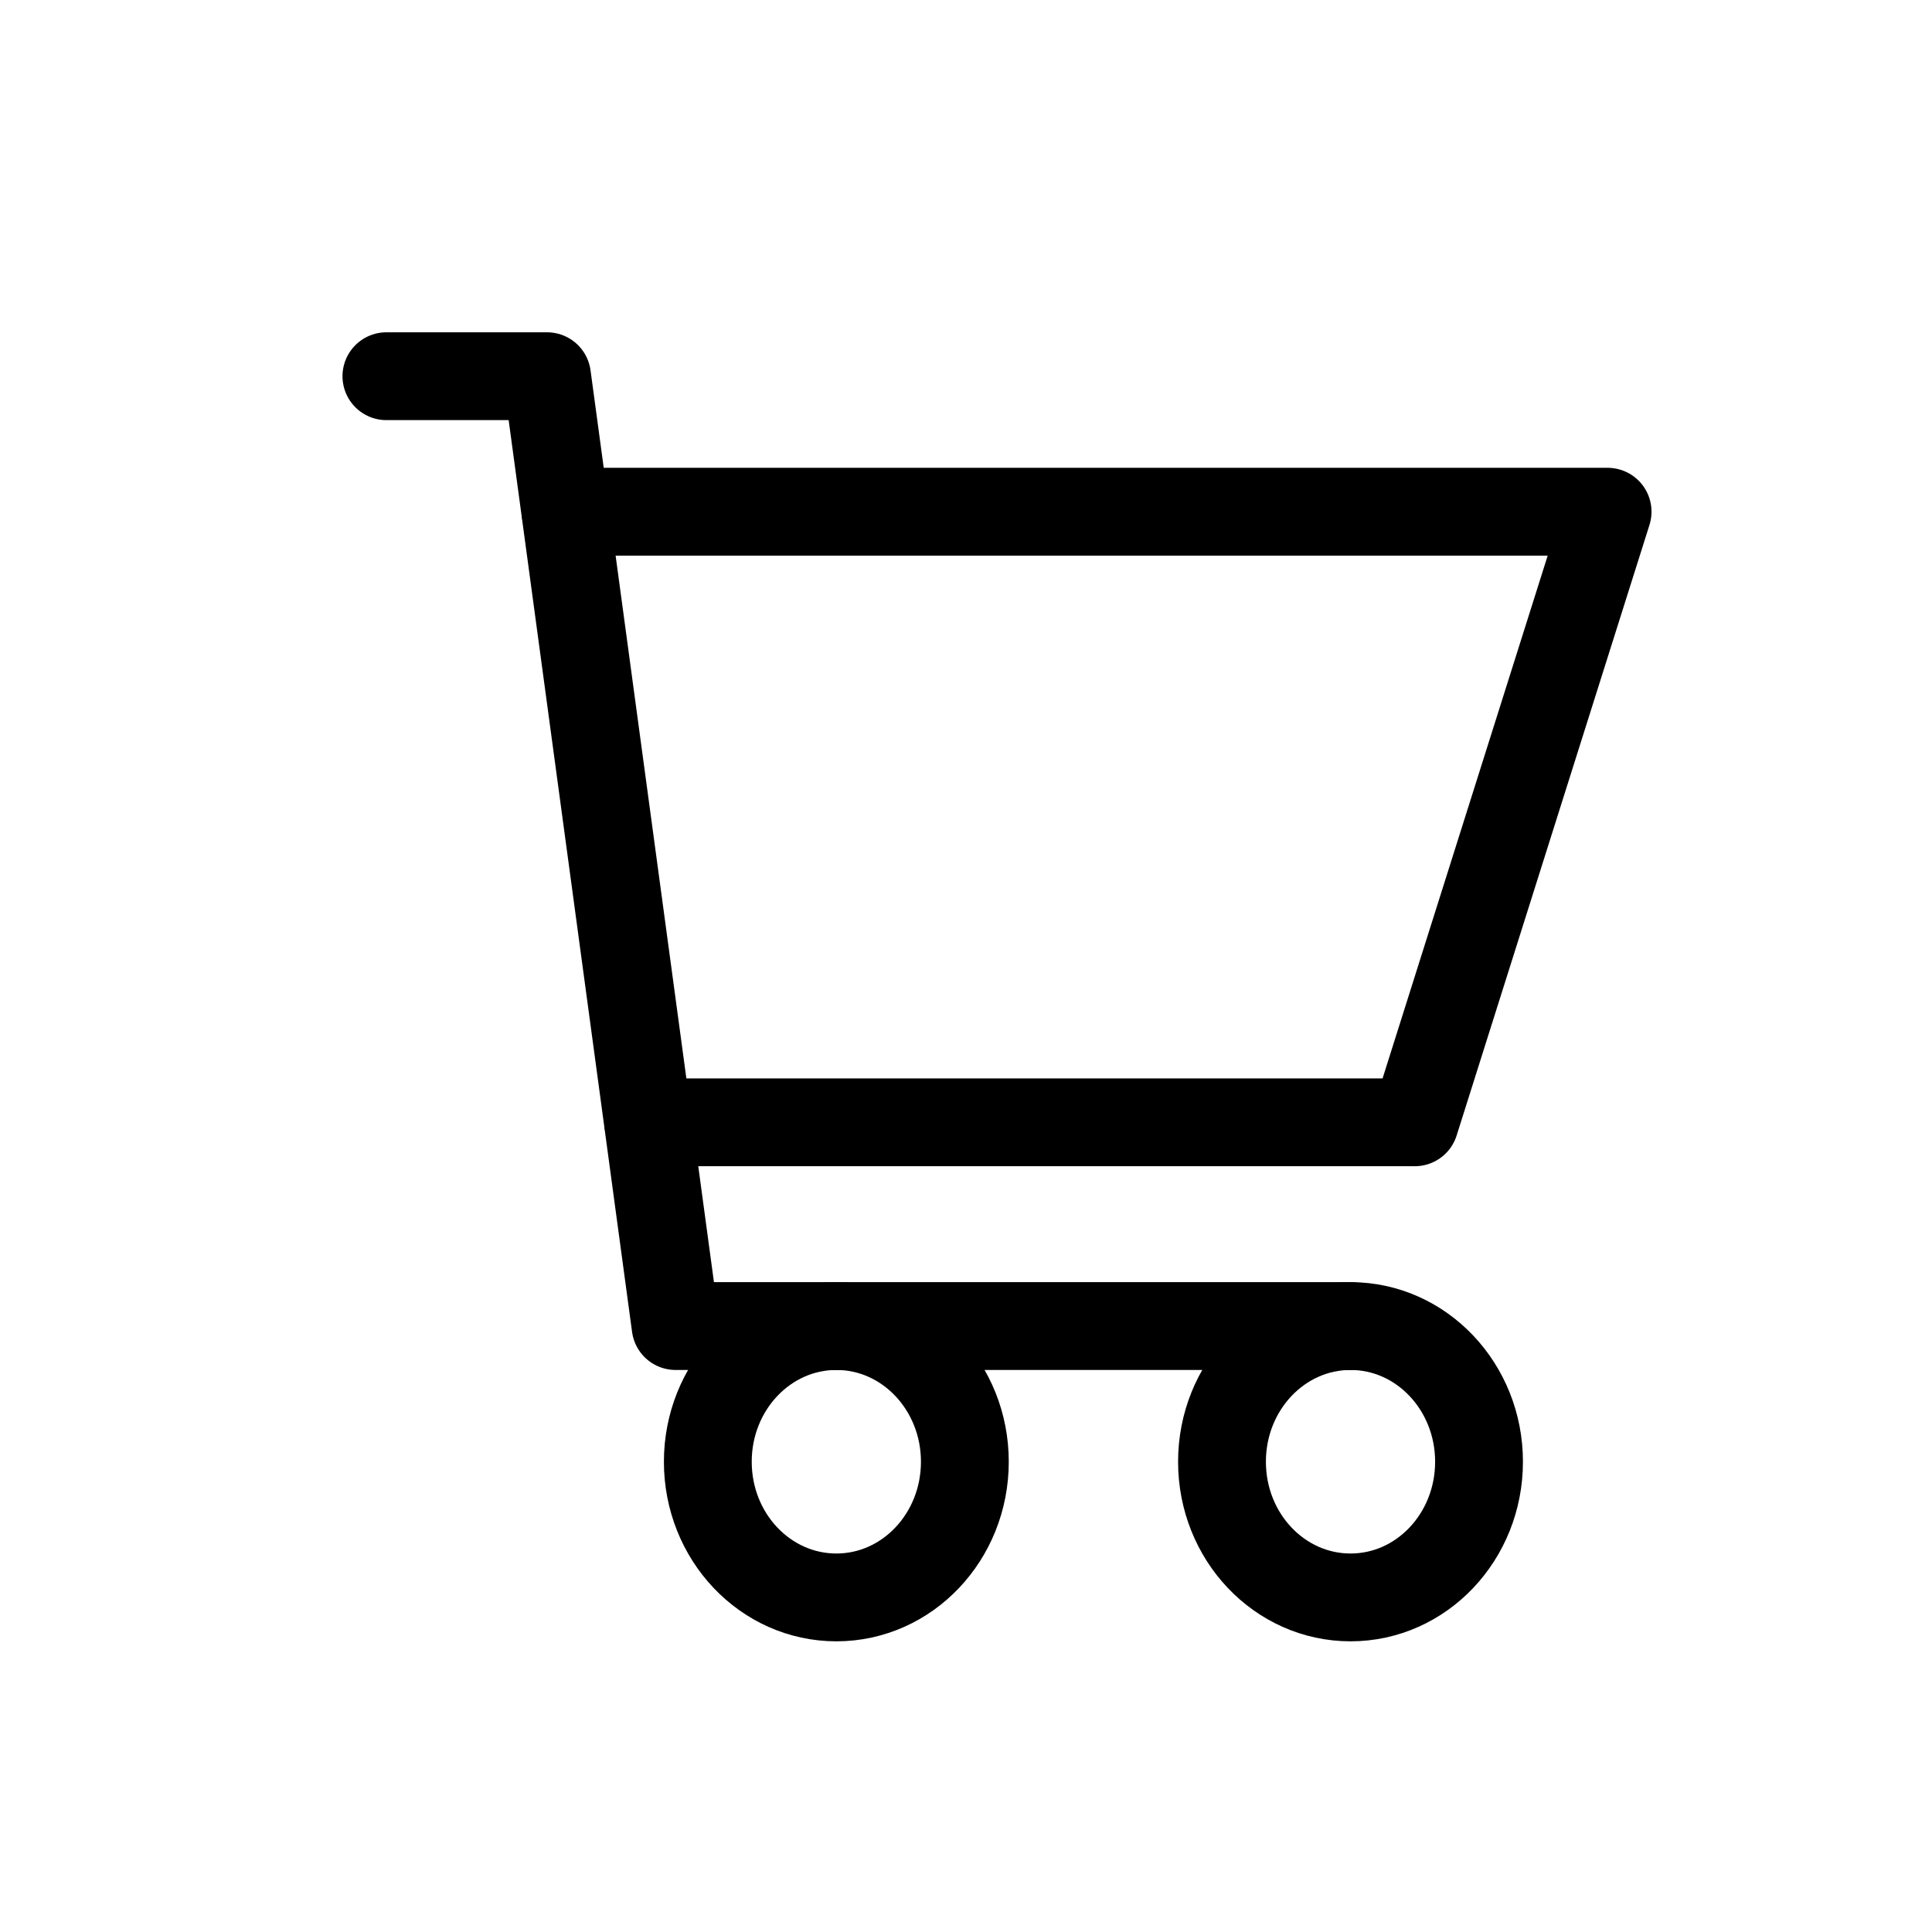
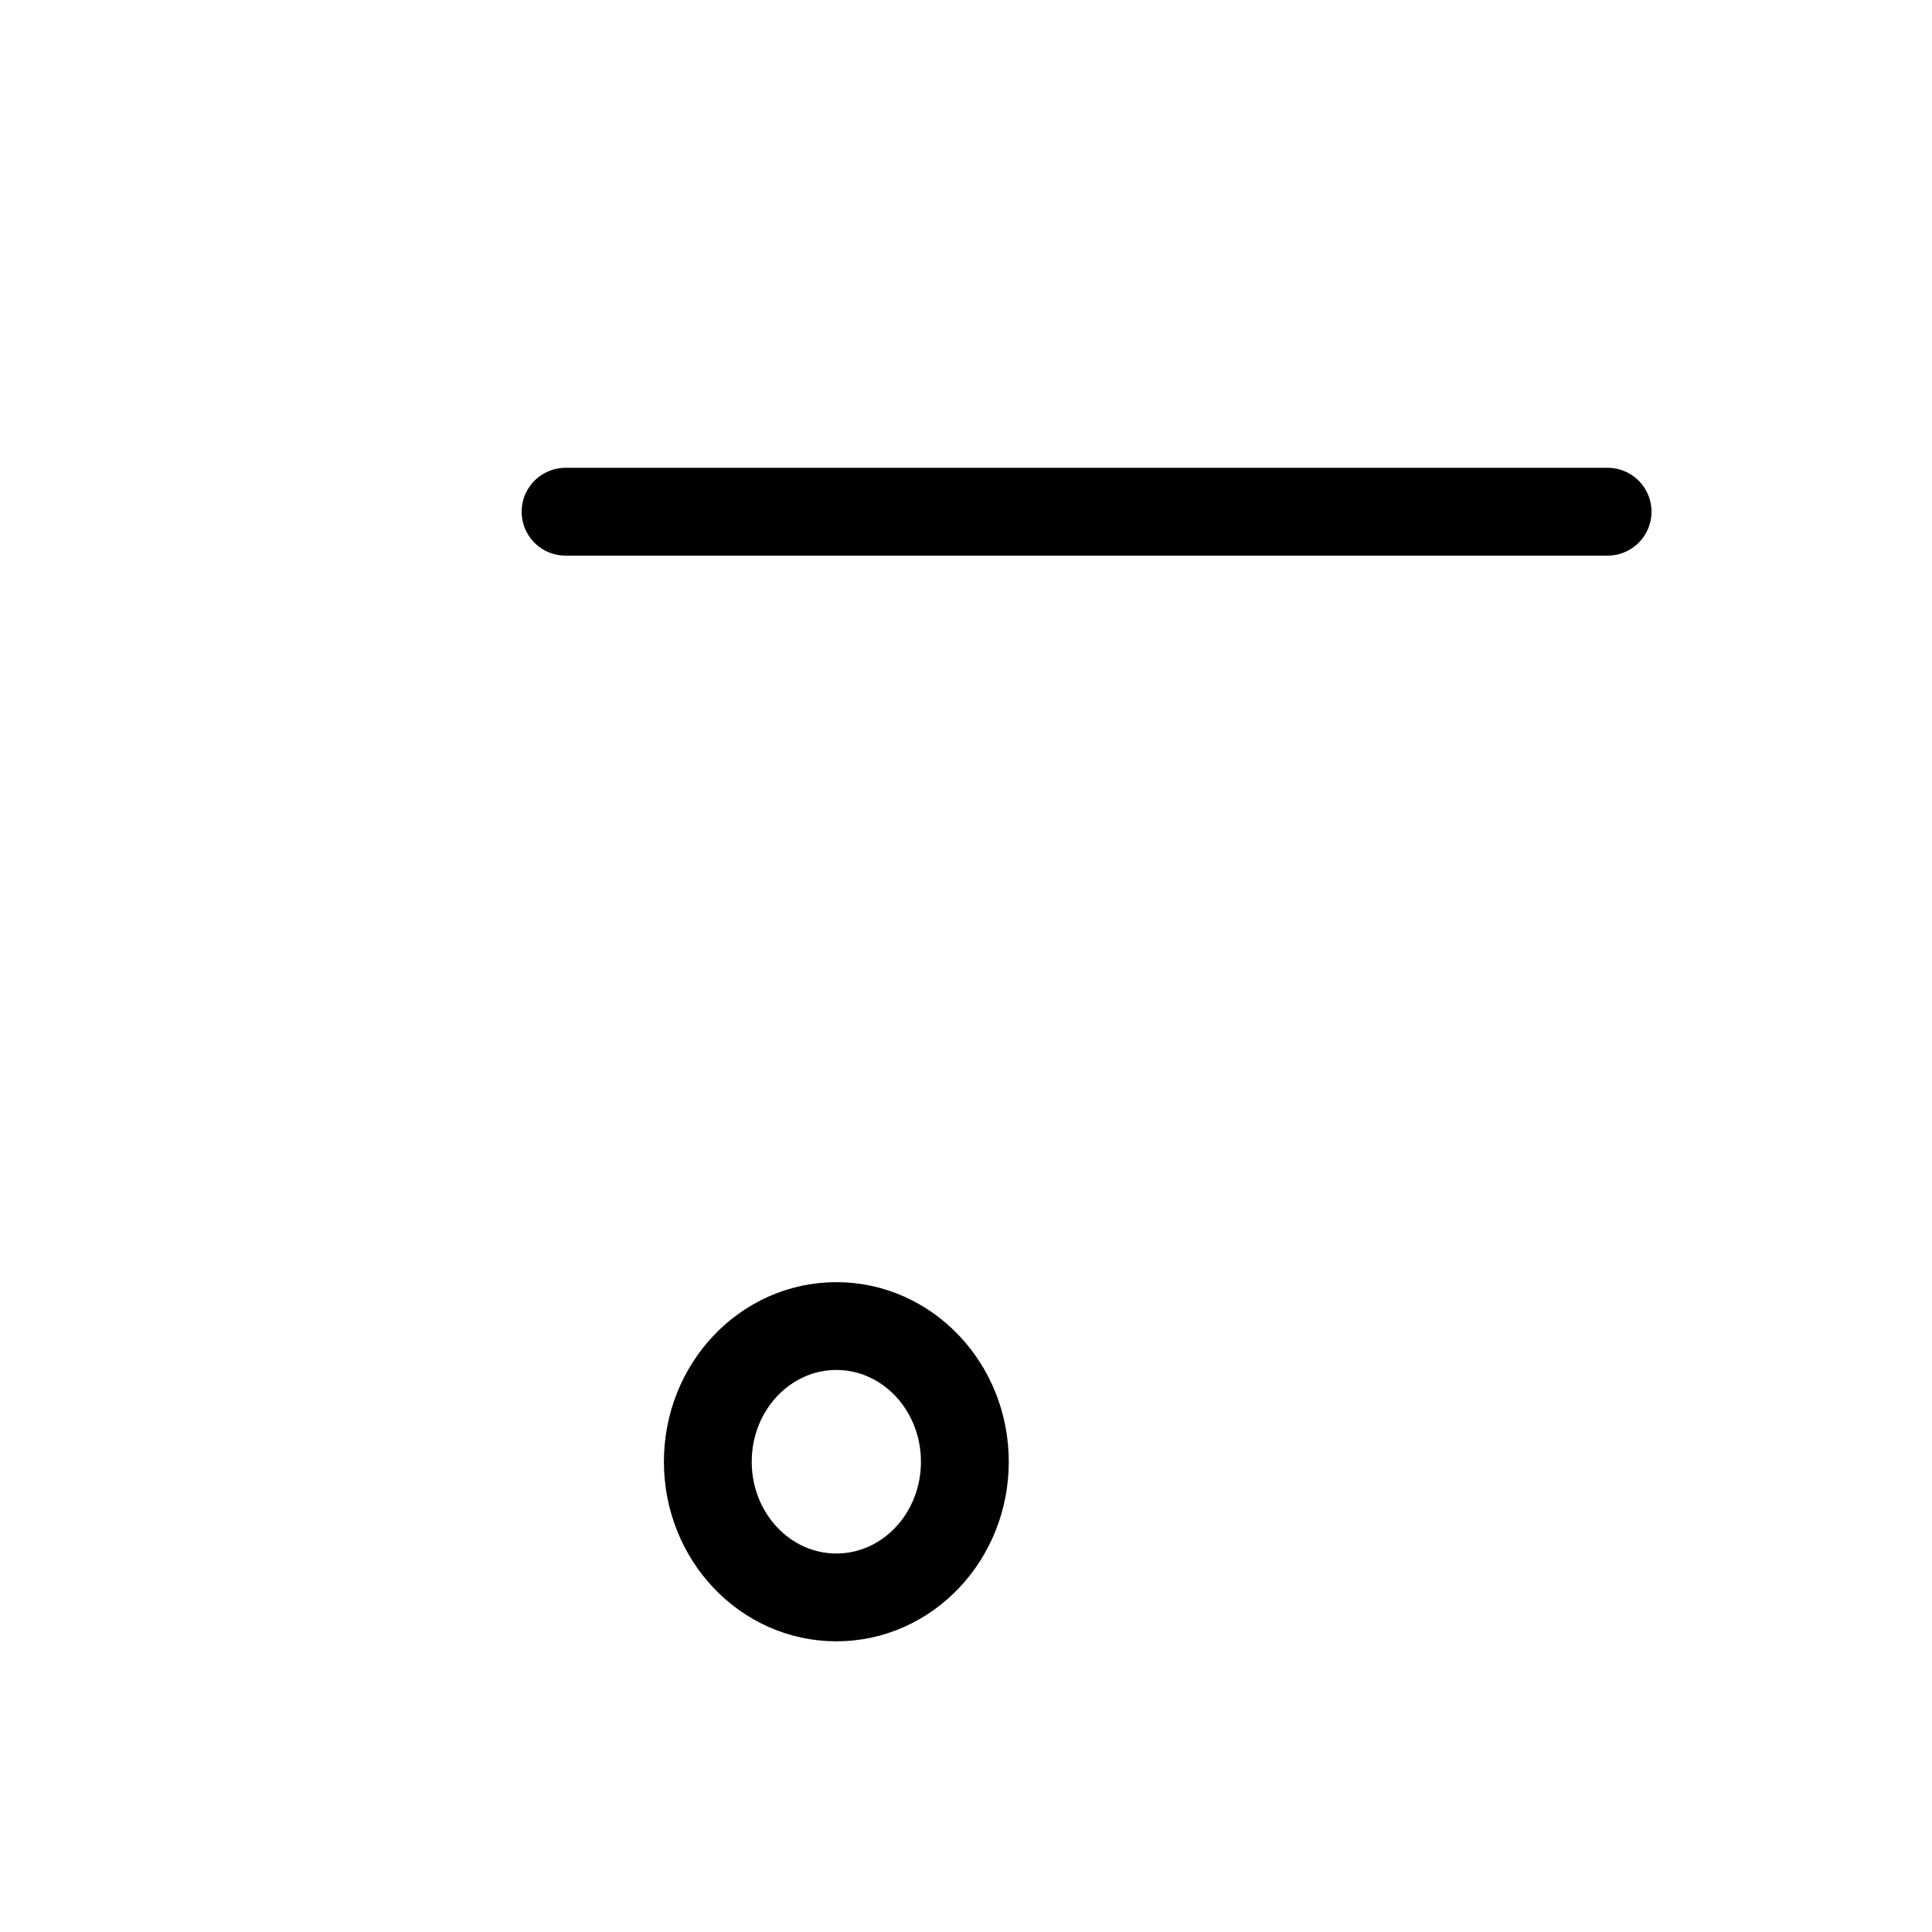
<svg xmlns="http://www.w3.org/2000/svg" width="22" height="22" viewBox="0 0 22 22" fill="none">
-   <path d="M15.377 15.1H7.693L6.229 4.284H4.4" stroke="black" stroke-linecap="round" stroke-linejoin="round" />
-   <path d="M6.44 5.827H18.306L16.11 12.78H7.381" stroke="black" stroke-linecap="round" stroke-linejoin="round" />
+   <path d="M6.44 5.827H18.306H7.381" stroke="black" stroke-linecap="round" stroke-linejoin="round" />
  <path d="M9.524 18.19C10.332 18.19 10.987 17.499 10.987 16.645C10.987 15.792 10.332 15.1 9.524 15.1C8.715 15.1 8.06 15.792 8.06 16.645C8.06 17.499 8.715 18.19 9.524 18.19Z" stroke="black" stroke-linecap="round" stroke-linejoin="round" />
-   <path d="M15.379 18.19C16.187 18.19 16.842 17.499 16.842 16.645C16.842 15.792 16.187 15.1 15.379 15.1C14.57 15.1 13.915 15.792 13.915 16.645C13.915 17.499 14.57 18.19 15.379 18.19Z" stroke="black" stroke-linecap="round" stroke-linejoin="round" />
</svg>